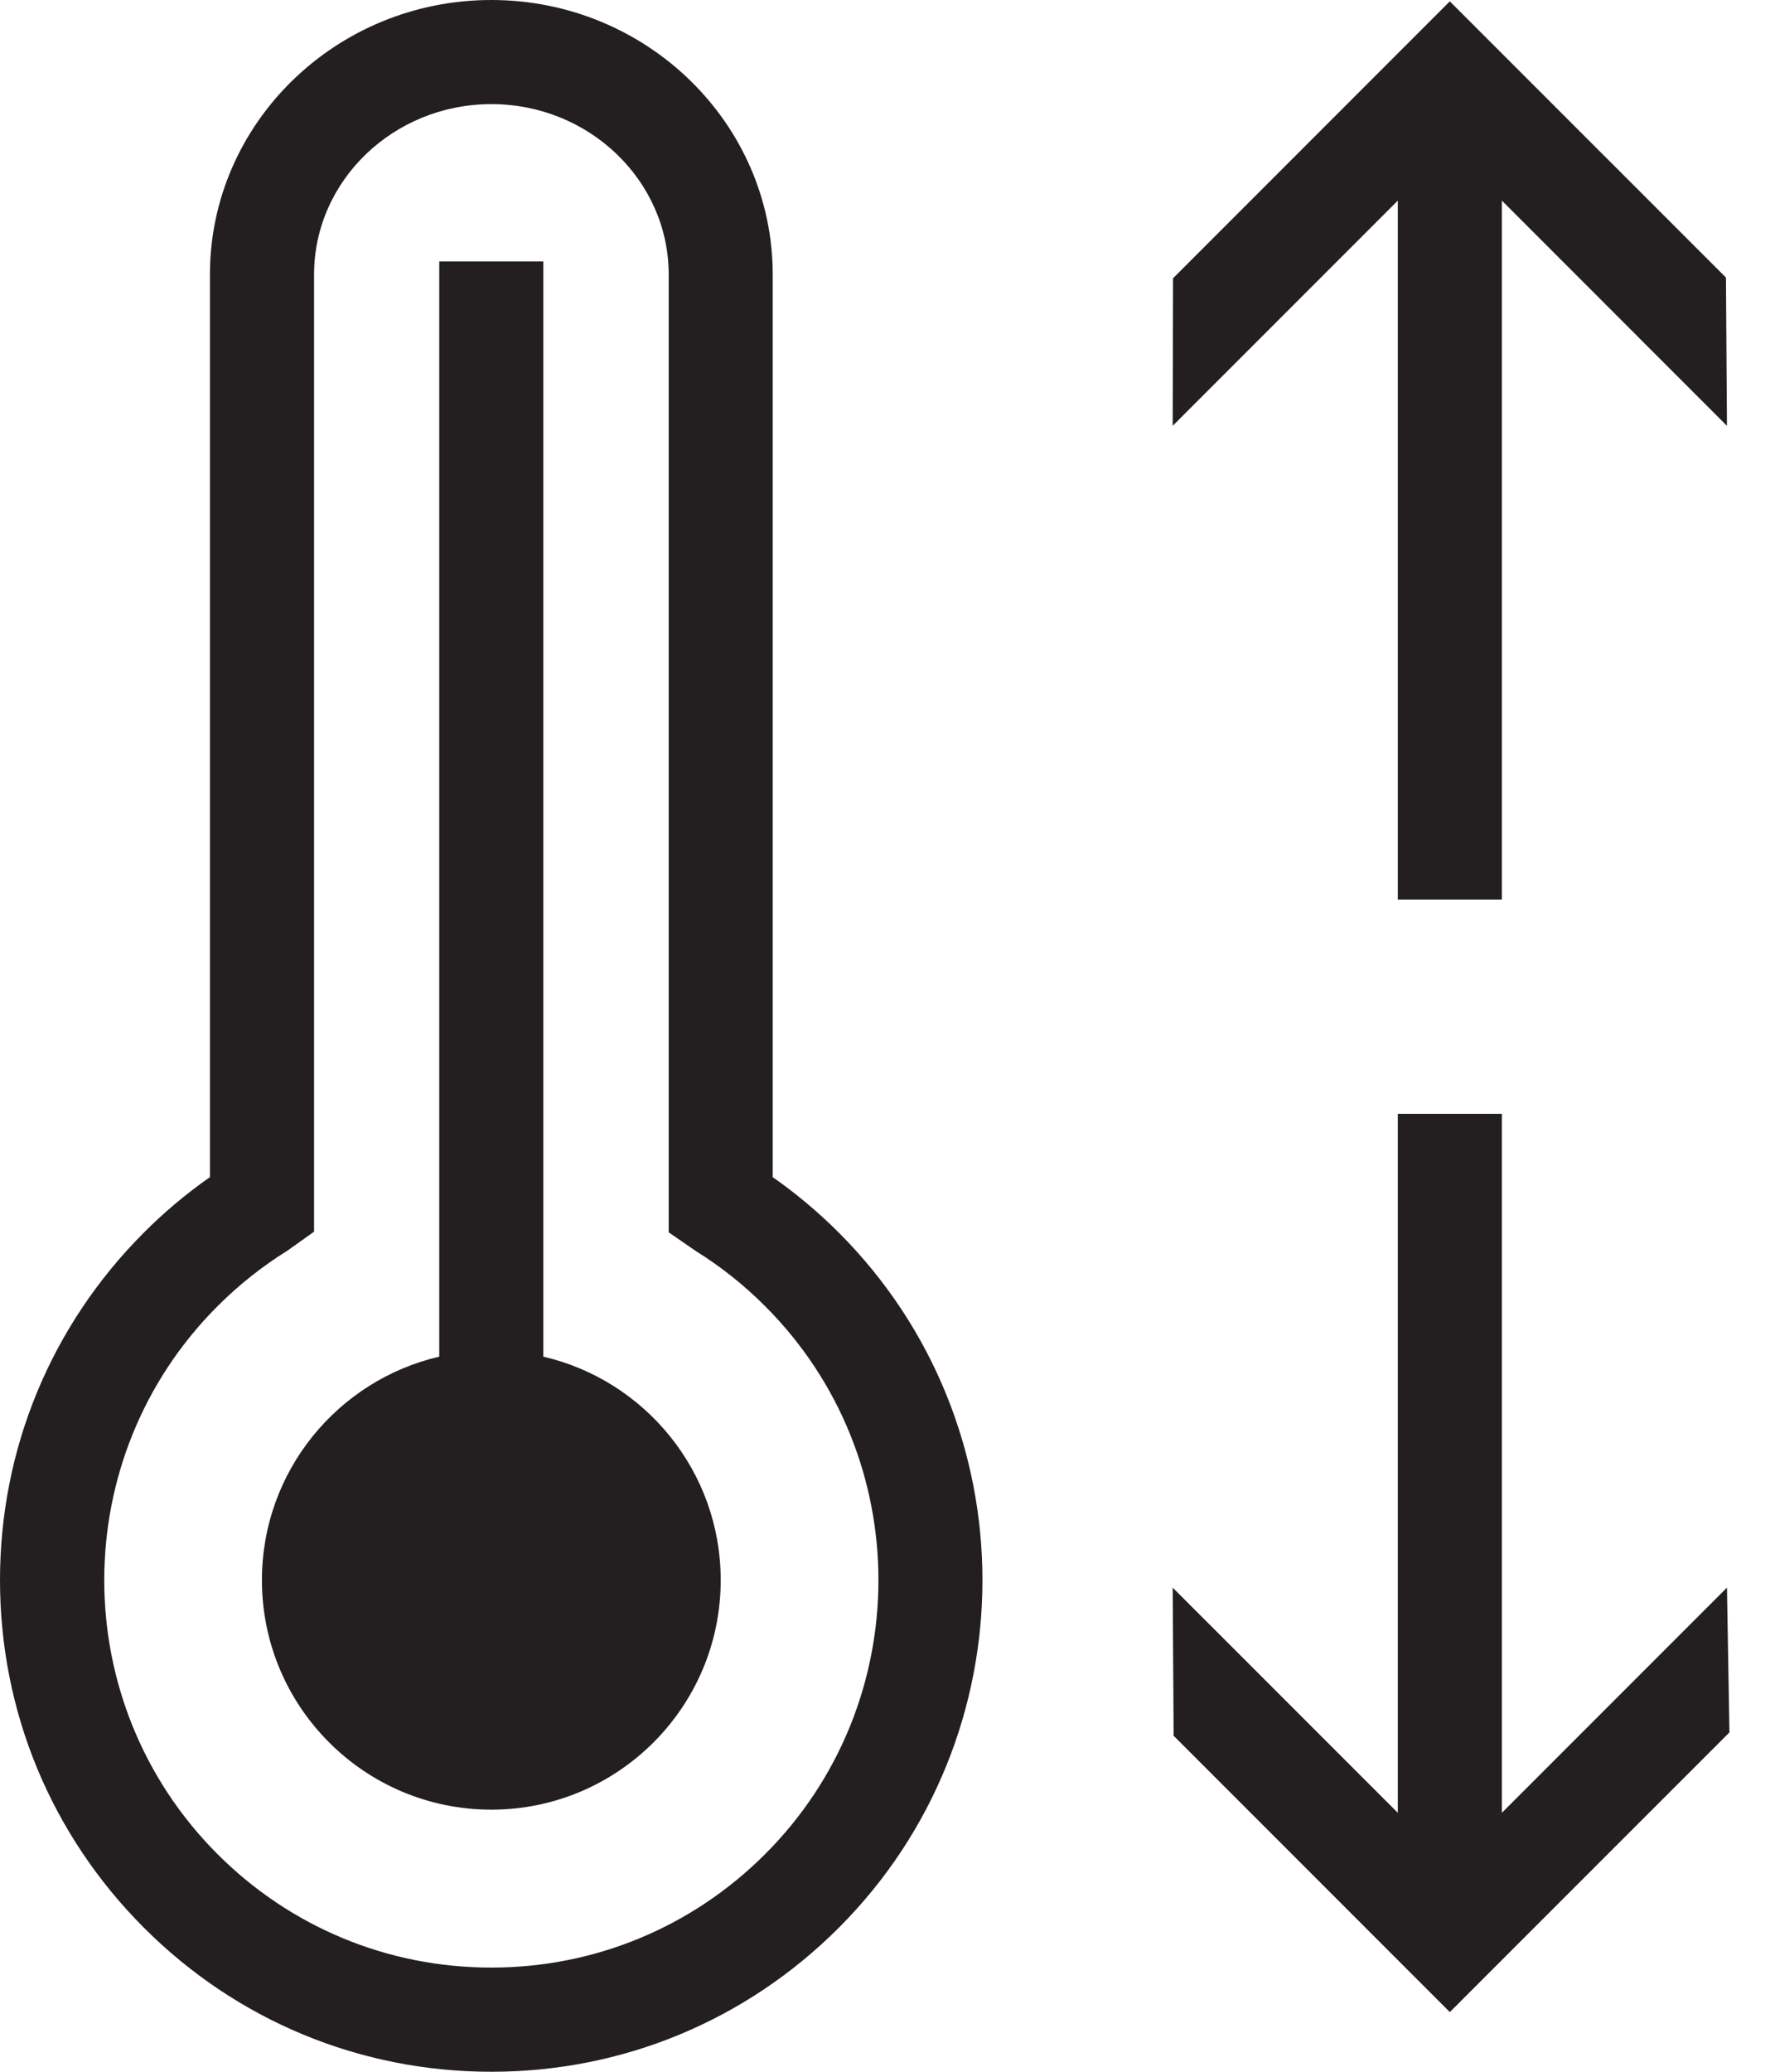
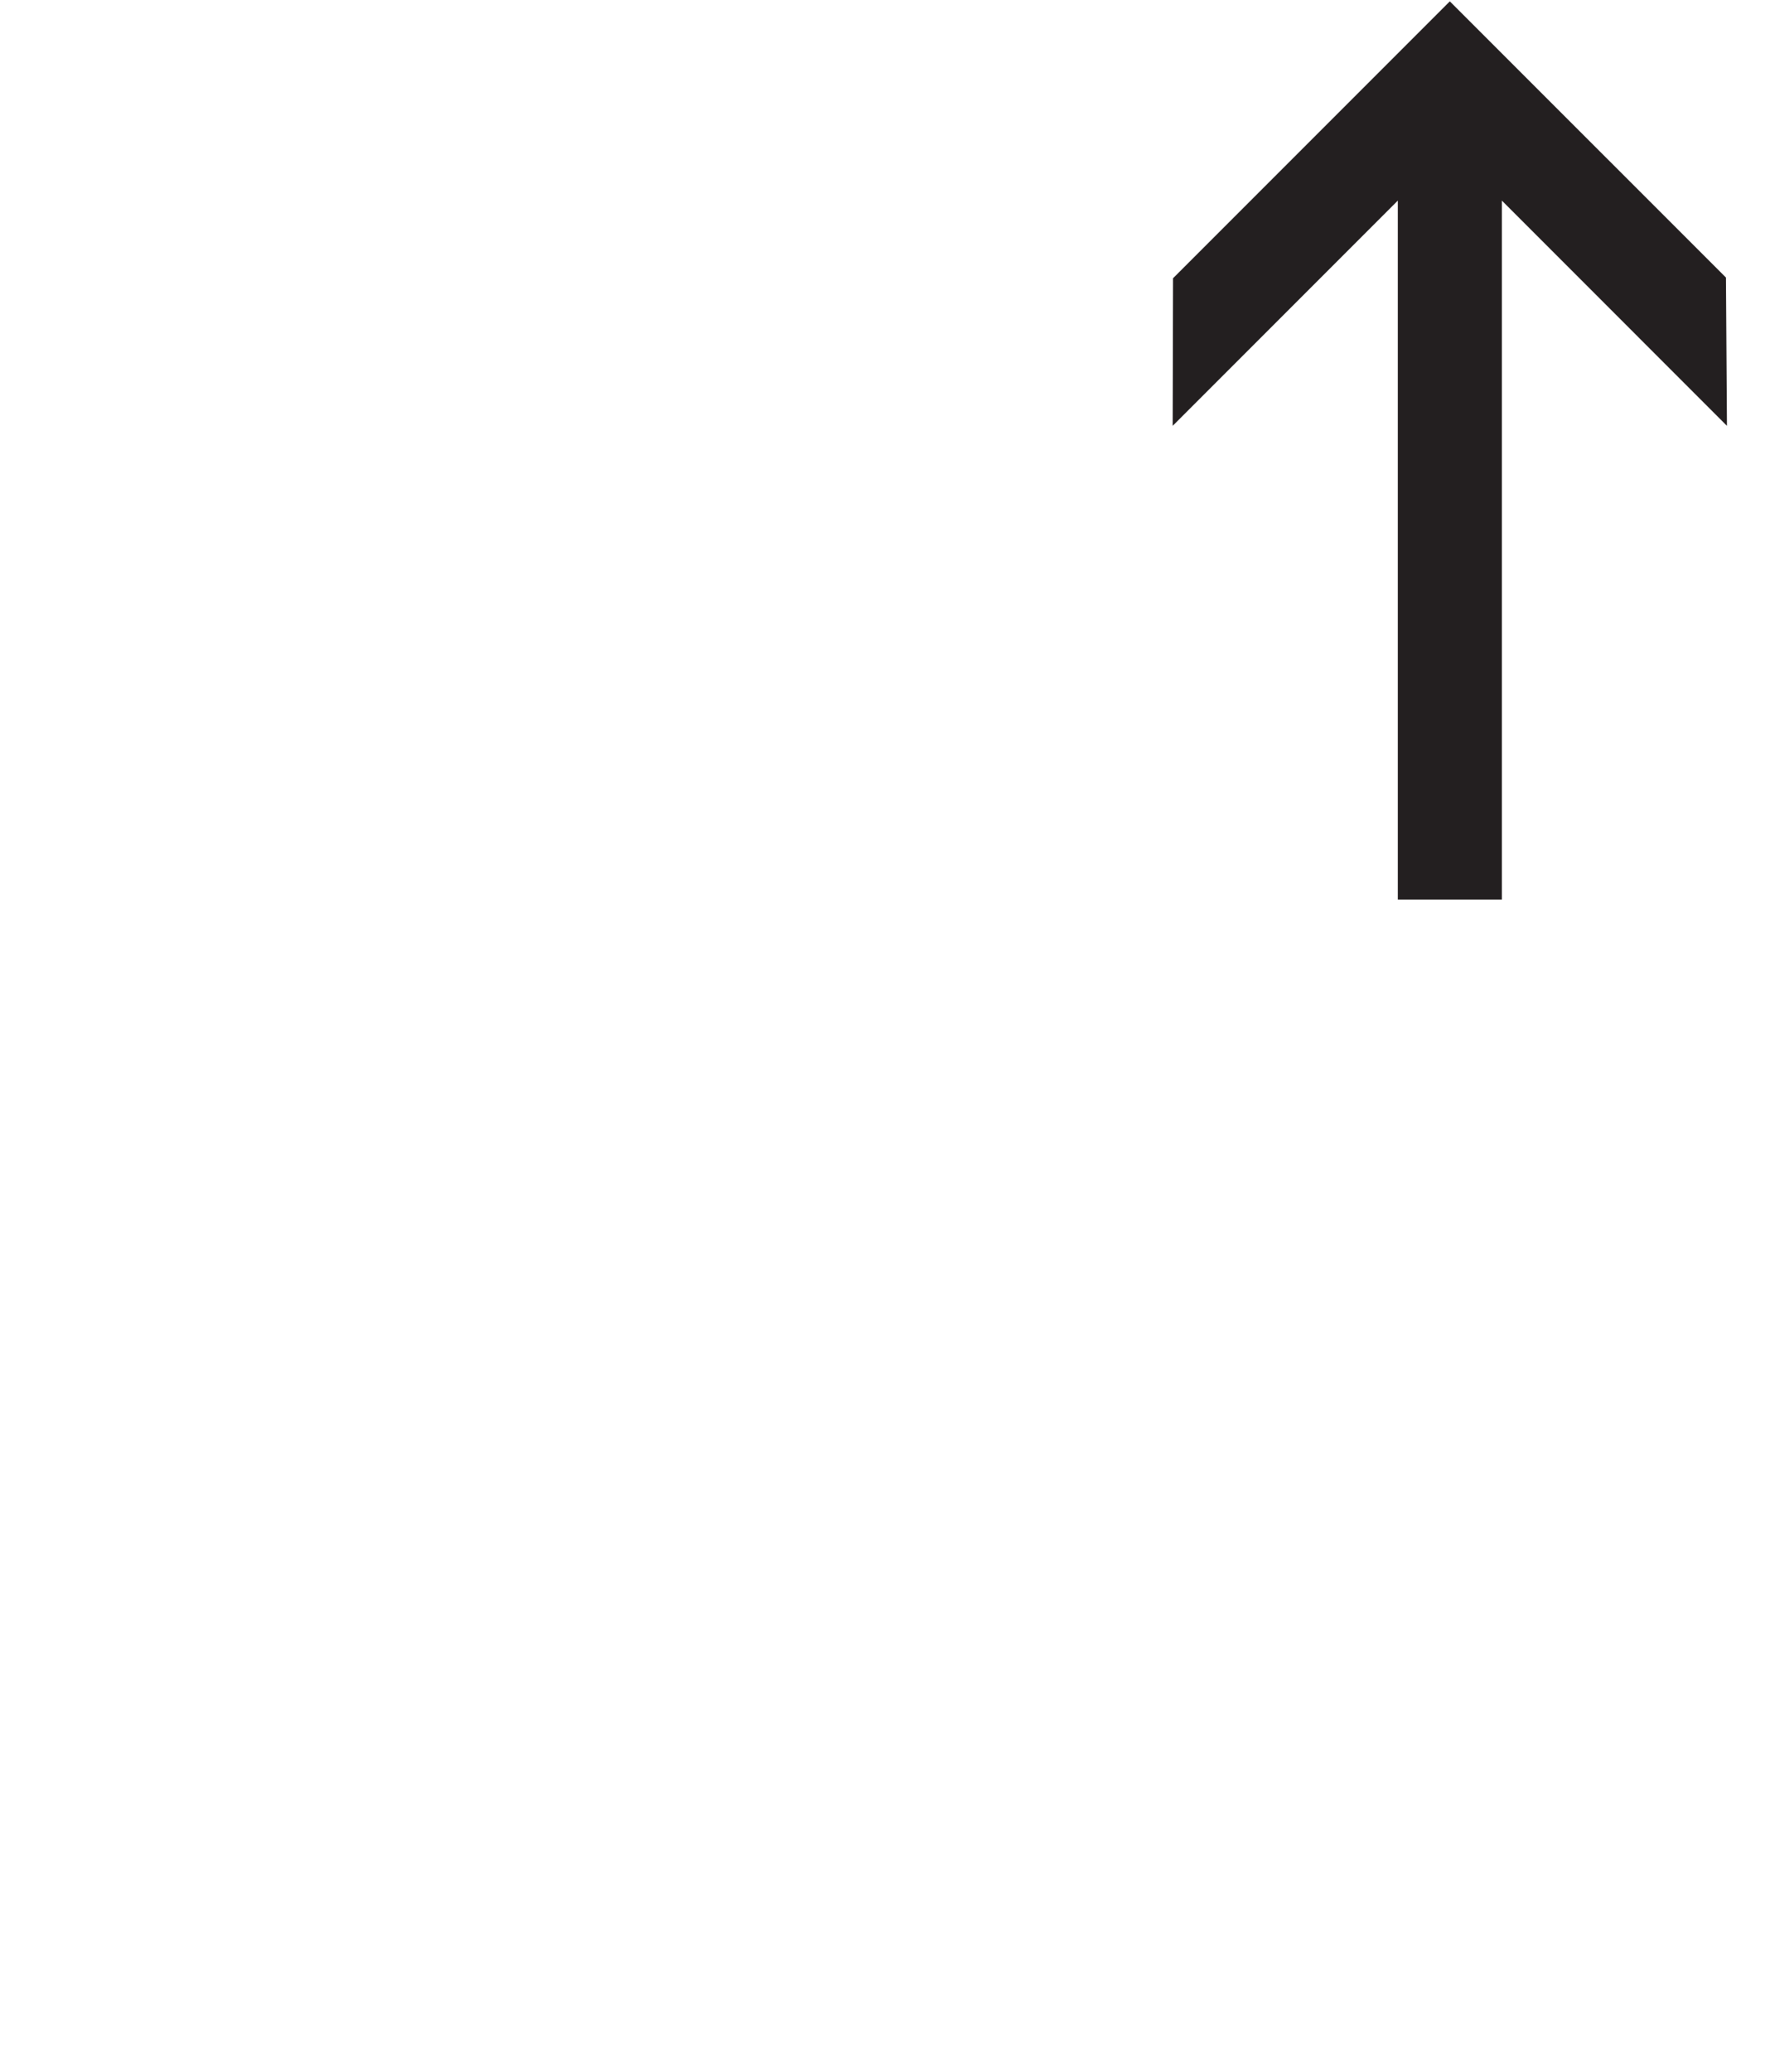
<svg xmlns="http://www.w3.org/2000/svg" fill="none" viewBox="0 0 30 35" height="35" width="30">
-   <path fill="#231F20" d="M9.183 22.919V4.417H7.424V22.919C5.708 23.318 4.427 24.856 4.427 26.695C4.427 28.836 6.163 30.572 8.304 30.572C10.444 30.572 12.181 28.836 12.181 26.695C12.181 24.857 10.901 23.318 9.183 22.919Z" />
  <path fill="#231F20" d="M23.625 15.198H25.384V3.389L29.188 7.194L29.171 4.689L24.504 0.023L19.826 4.701L19.82 7.194L23.625 3.389V15.198Z" />
-   <path fill="#231F20" d="M29.188 26.821L25.384 30.625V18.817H23.625V30.625L19.82 26.821L19.836 29.324L24.504 33.992L29.23 29.267L29.188 26.821Z" />
-   <path fill="#231F20" d="M13.06 19.886V4.638C13.06 2.081 10.927 0 8.304 0C5.681 0 3.548 2.081 3.548 4.638V19.886C3.151 20.164 2.776 20.478 2.432 20.823C0.864 22.392 0 24.477 0 26.695C0 28.913 0.864 30.998 2.433 32.567C4.001 34.136 6.086 35 8.305 35C10.524 35 12.608 34.136 14.177 32.567C17.414 29.329 17.414 24.061 14.177 20.824C13.832 20.479 13.458 20.165 13.061 19.887L13.06 19.886ZM12.932 31.323C11.695 32.559 10.051 33.24 8.304 33.24C6.556 33.24 4.912 32.559 3.676 31.323C1.124 28.771 1.124 24.619 3.676 22.067C4.033 21.71 4.429 21.395 4.854 21.131L5.308 20.808V4.638C5.308 3.051 6.652 1.759 8.305 1.759C9.957 1.759 11.302 3.051 11.302 4.638V20.819L11.682 21.081L11.769 21.14C12.188 21.402 12.58 21.713 12.932 22.067C15.485 24.619 15.485 28.771 12.932 31.323H12.932Z" />
</svg>